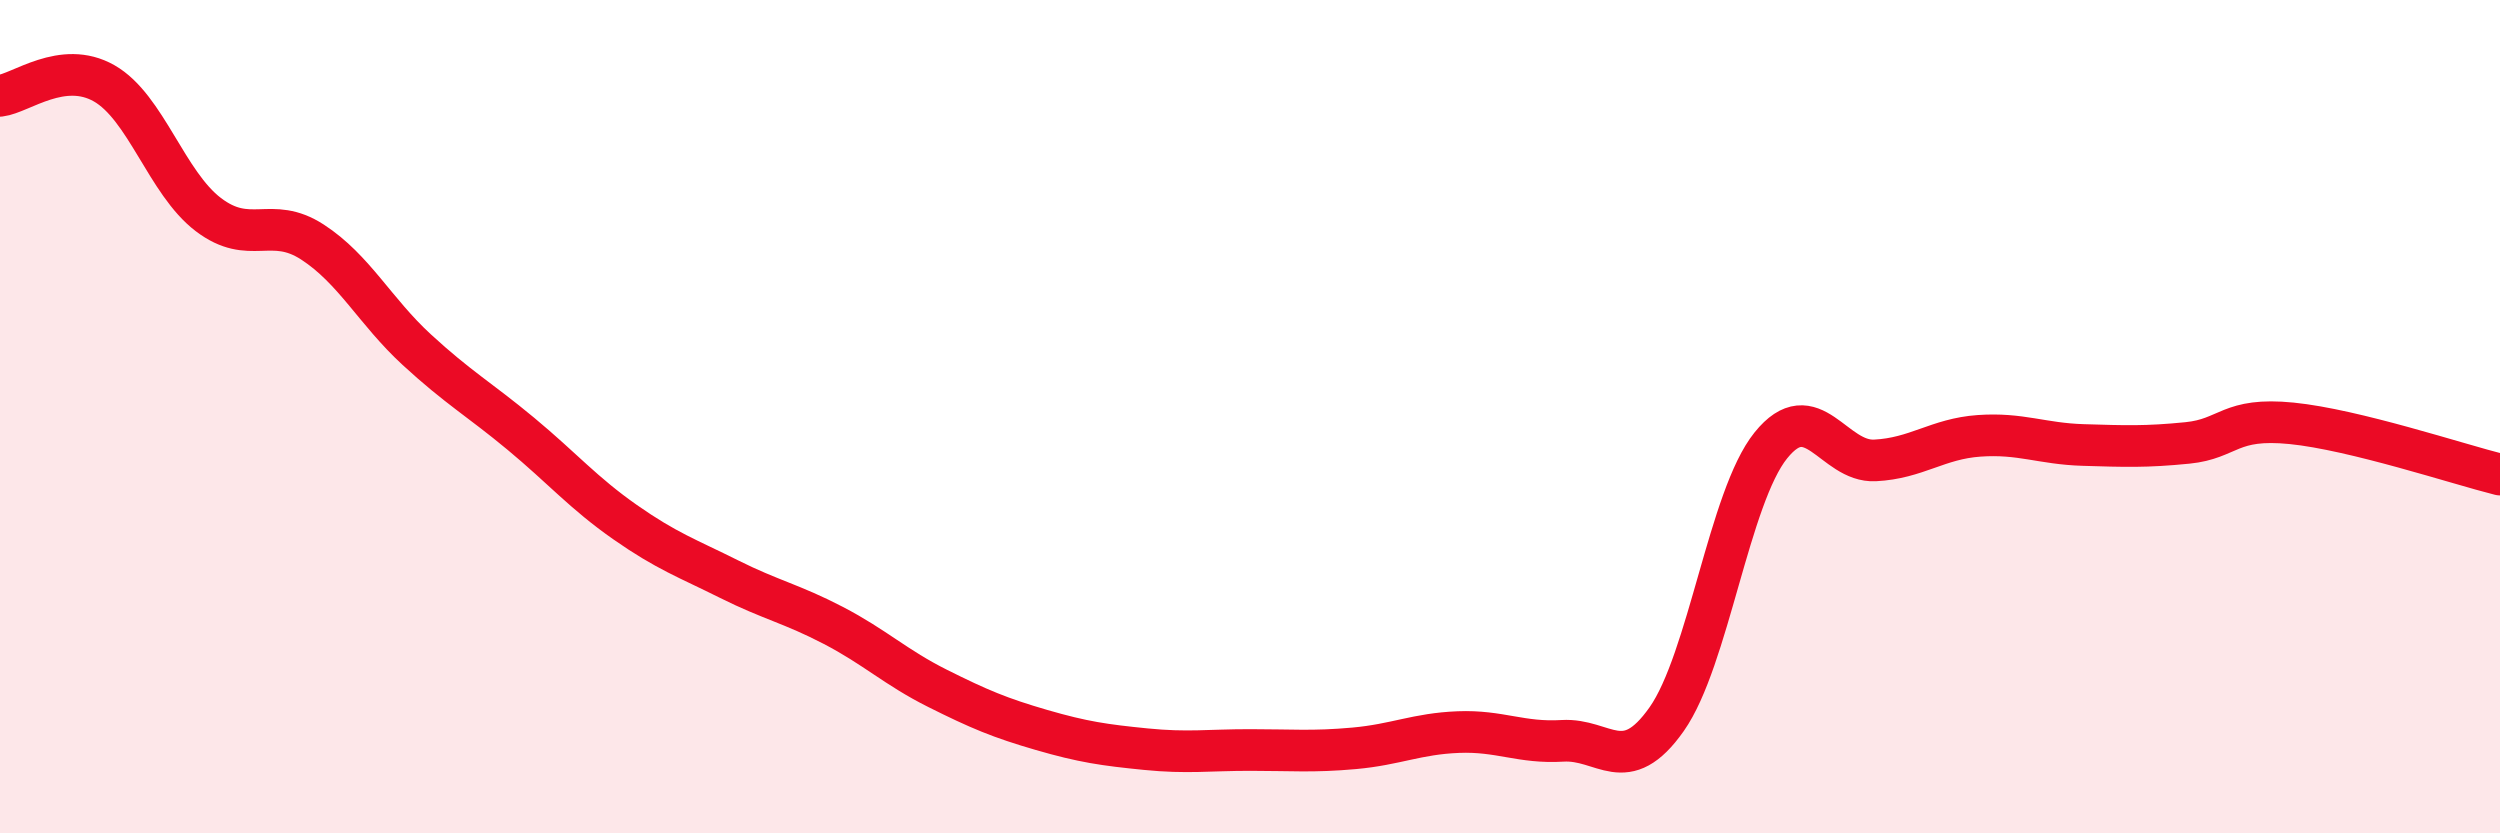
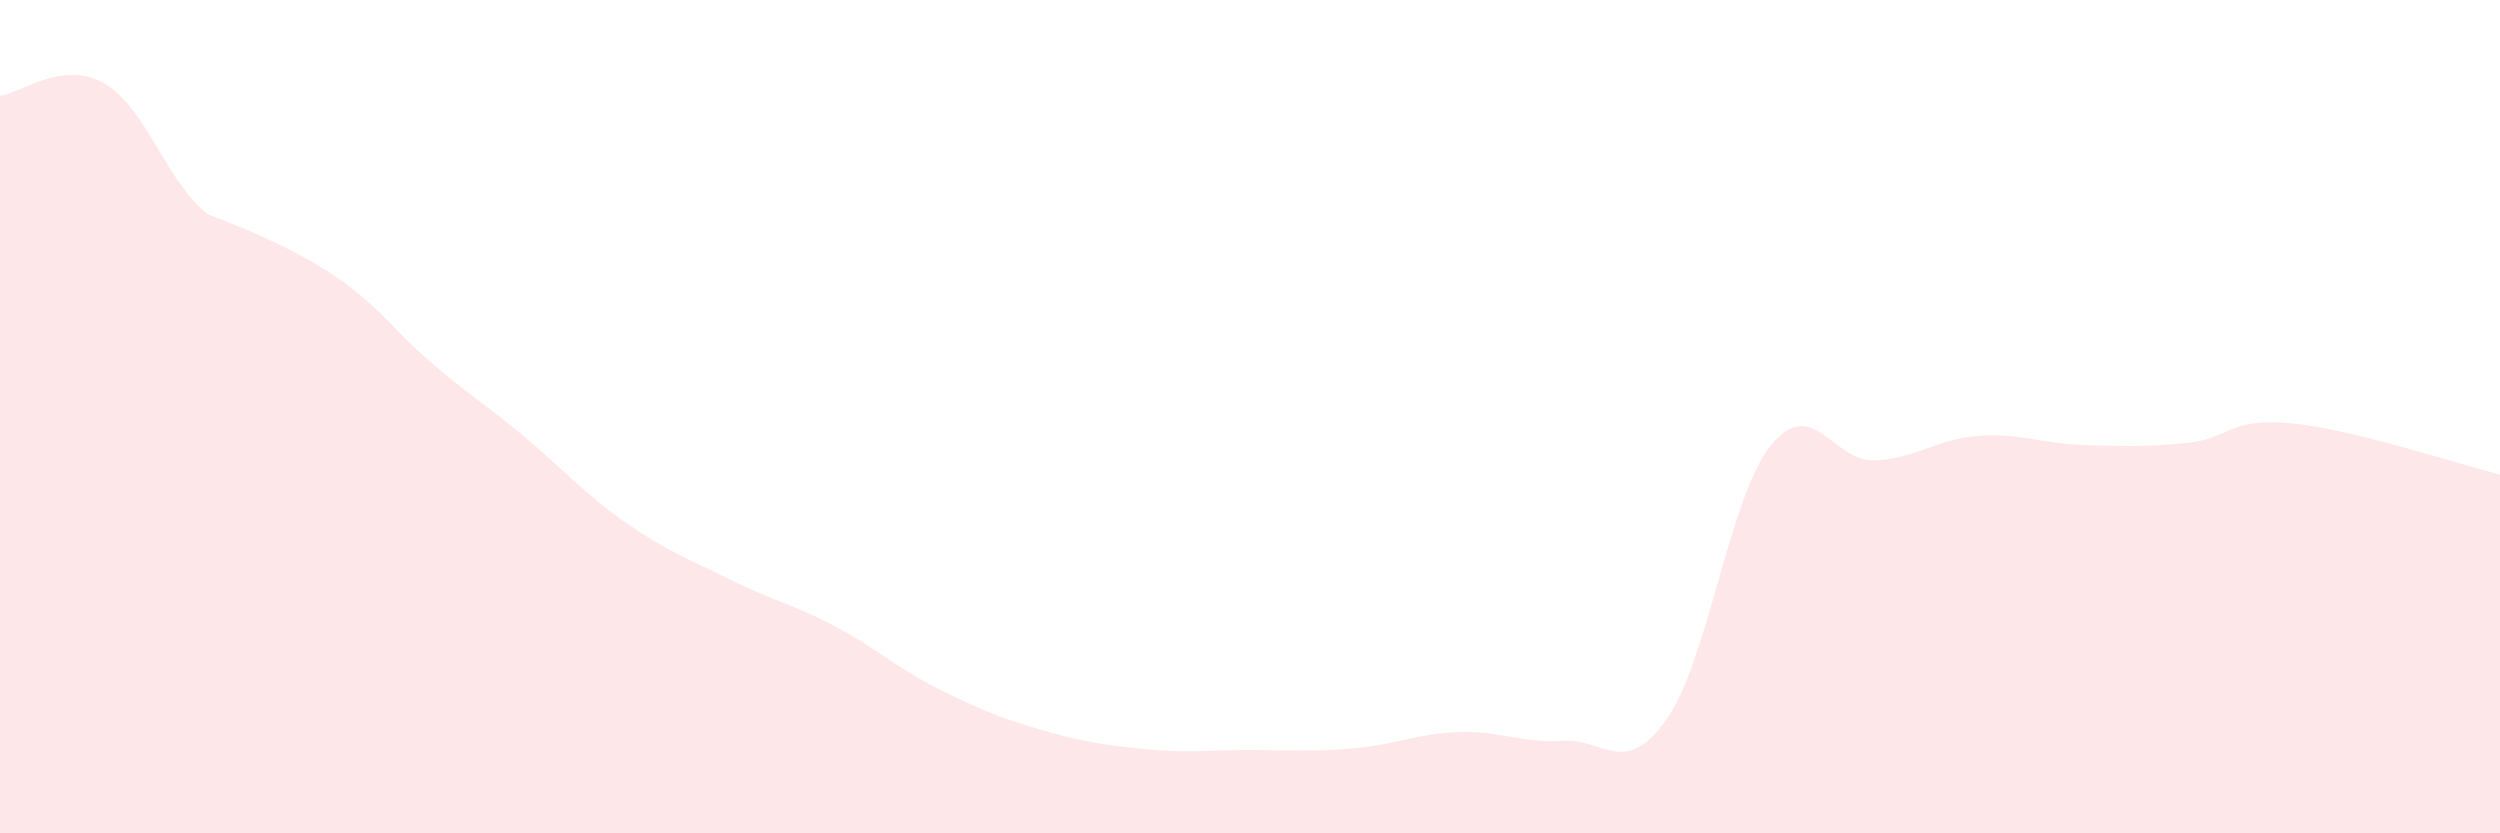
<svg xmlns="http://www.w3.org/2000/svg" width="60" height="20" viewBox="0 0 60 20">
-   <path d="M 0,2.3 C 0.5,2.24 1.5,1.43 2.5,2 C 3.5,2.57 4,4.39 5,5.15 C 6,5.91 6.5,5.16 7.5,5.81 C 8.5,6.46 9,7.47 10,8.39 C 11,9.31 11.5,9.58 12.5,10.41 C 13.5,11.24 14,11.83 15,12.53 C 16,13.23 16.5,13.4 17.5,13.9 C 18.5,14.4 19,14.49 20,15.01 C 21,15.53 21.5,16.02 22.5,16.52 C 23.5,17.02 24,17.23 25,17.52 C 26,17.81 26.5,17.88 27.5,17.98 C 28.5,18.08 29,18 30,18 C 31,18 31.5,18.05 32.5,17.96 C 33.5,17.87 34,17.61 35,17.57 C 36,17.53 36.5,17.84 37.5,17.78 C 38.5,17.72 39,18.68 40,17.26 C 41,15.84 41.5,11.93 42.5,10.69 C 43.5,9.45 44,11.1 45,11.05 C 46,11 46.5,10.53 47.5,10.46 C 48.5,10.39 49,10.65 50,10.68 C 51,10.71 51.5,10.73 52.5,10.63 C 53.5,10.53 53.5,10.01 55,10.16 C 56.5,10.31 59,11.14 60,11.39L60 20L0 20Z" fill="#EB0A25" opacity="0.1" stroke-linecap="round" stroke-linejoin="round" />
-   <path d="M 0,2.3 C 0.5,2.24 1.5,1.43 2.5,2 C 3.5,2.57 4,4.39 5,5.15 C 6,5.91 6.5,5.16 7.5,5.81 C 8.5,6.46 9,7.47 10,8.39 C 11,9.31 11.5,9.58 12.5,10.41 C 13.5,11.24 14,11.83 15,12.53 C 16,13.23 16.5,13.4 17.5,13.9 C 18.5,14.4 19,14.49 20,15.01 C 21,15.53 21.5,16.02 22.5,16.52 C 23.5,17.02 24,17.23 25,17.52 C 26,17.81 26.5,17.88 27.5,17.98 C 28.5,18.08 29,18 30,18 C 31,18 31.5,18.05 32.5,17.96 C 33.5,17.87 34,17.61 35,17.57 C 36,17.53 36.5,17.84 37.5,17.78 C 38.5,17.72 39,18.68 40,17.26 C 41,15.84 41.5,11.93 42.5,10.69 C 43.5,9.45 44,11.1 45,11.05 C 46,11 46.5,10.53 47.5,10.46 C 48.5,10.39 49,10.65 50,10.68 C 51,10.71 51.5,10.73 52.5,10.63 C 53.5,10.53 53.5,10.01 55,10.16 C 56.5,10.31 59,11.14 60,11.39" stroke="#EB0A25" stroke-width="1" fill="none" stroke-linecap="round" stroke-linejoin="round" />
+   <path d="M 0,2.3 C 0.5,2.24 1.5,1.43 2.5,2 C 3.5,2.57 4,4.39 5,5.15 C 8.5,6.46 9,7.47 10,8.39 C 11,9.31 11.5,9.58 12.5,10.41 C 13.5,11.24 14,11.83 15,12.53 C 16,13.23 16.5,13.4 17.5,13.9 C 18.5,14.4 19,14.49 20,15.01 C 21,15.53 21.5,16.02 22.5,16.52 C 23.5,17.02 24,17.23 25,17.52 C 26,17.81 26.5,17.88 27.5,17.98 C 28.5,18.08 29,18 30,18 C 31,18 31.5,18.05 32.5,17.96 C 33.5,17.87 34,17.61 35,17.57 C 36,17.53 36.5,17.84 37.5,17.78 C 38.5,17.72 39,18.68 40,17.26 C 41,15.84 41.5,11.93 42.5,10.69 C 43.5,9.45 44,11.1 45,11.05 C 46,11 46.5,10.53 47.5,10.46 C 48.5,10.39 49,10.65 50,10.68 C 51,10.71 51.5,10.73 52.5,10.63 C 53.5,10.53 53.5,10.01 55,10.16 C 56.5,10.31 59,11.14 60,11.39L60 20L0 20Z" fill="#EB0A25" opacity="0.1" stroke-linecap="round" stroke-linejoin="round" />
</svg>